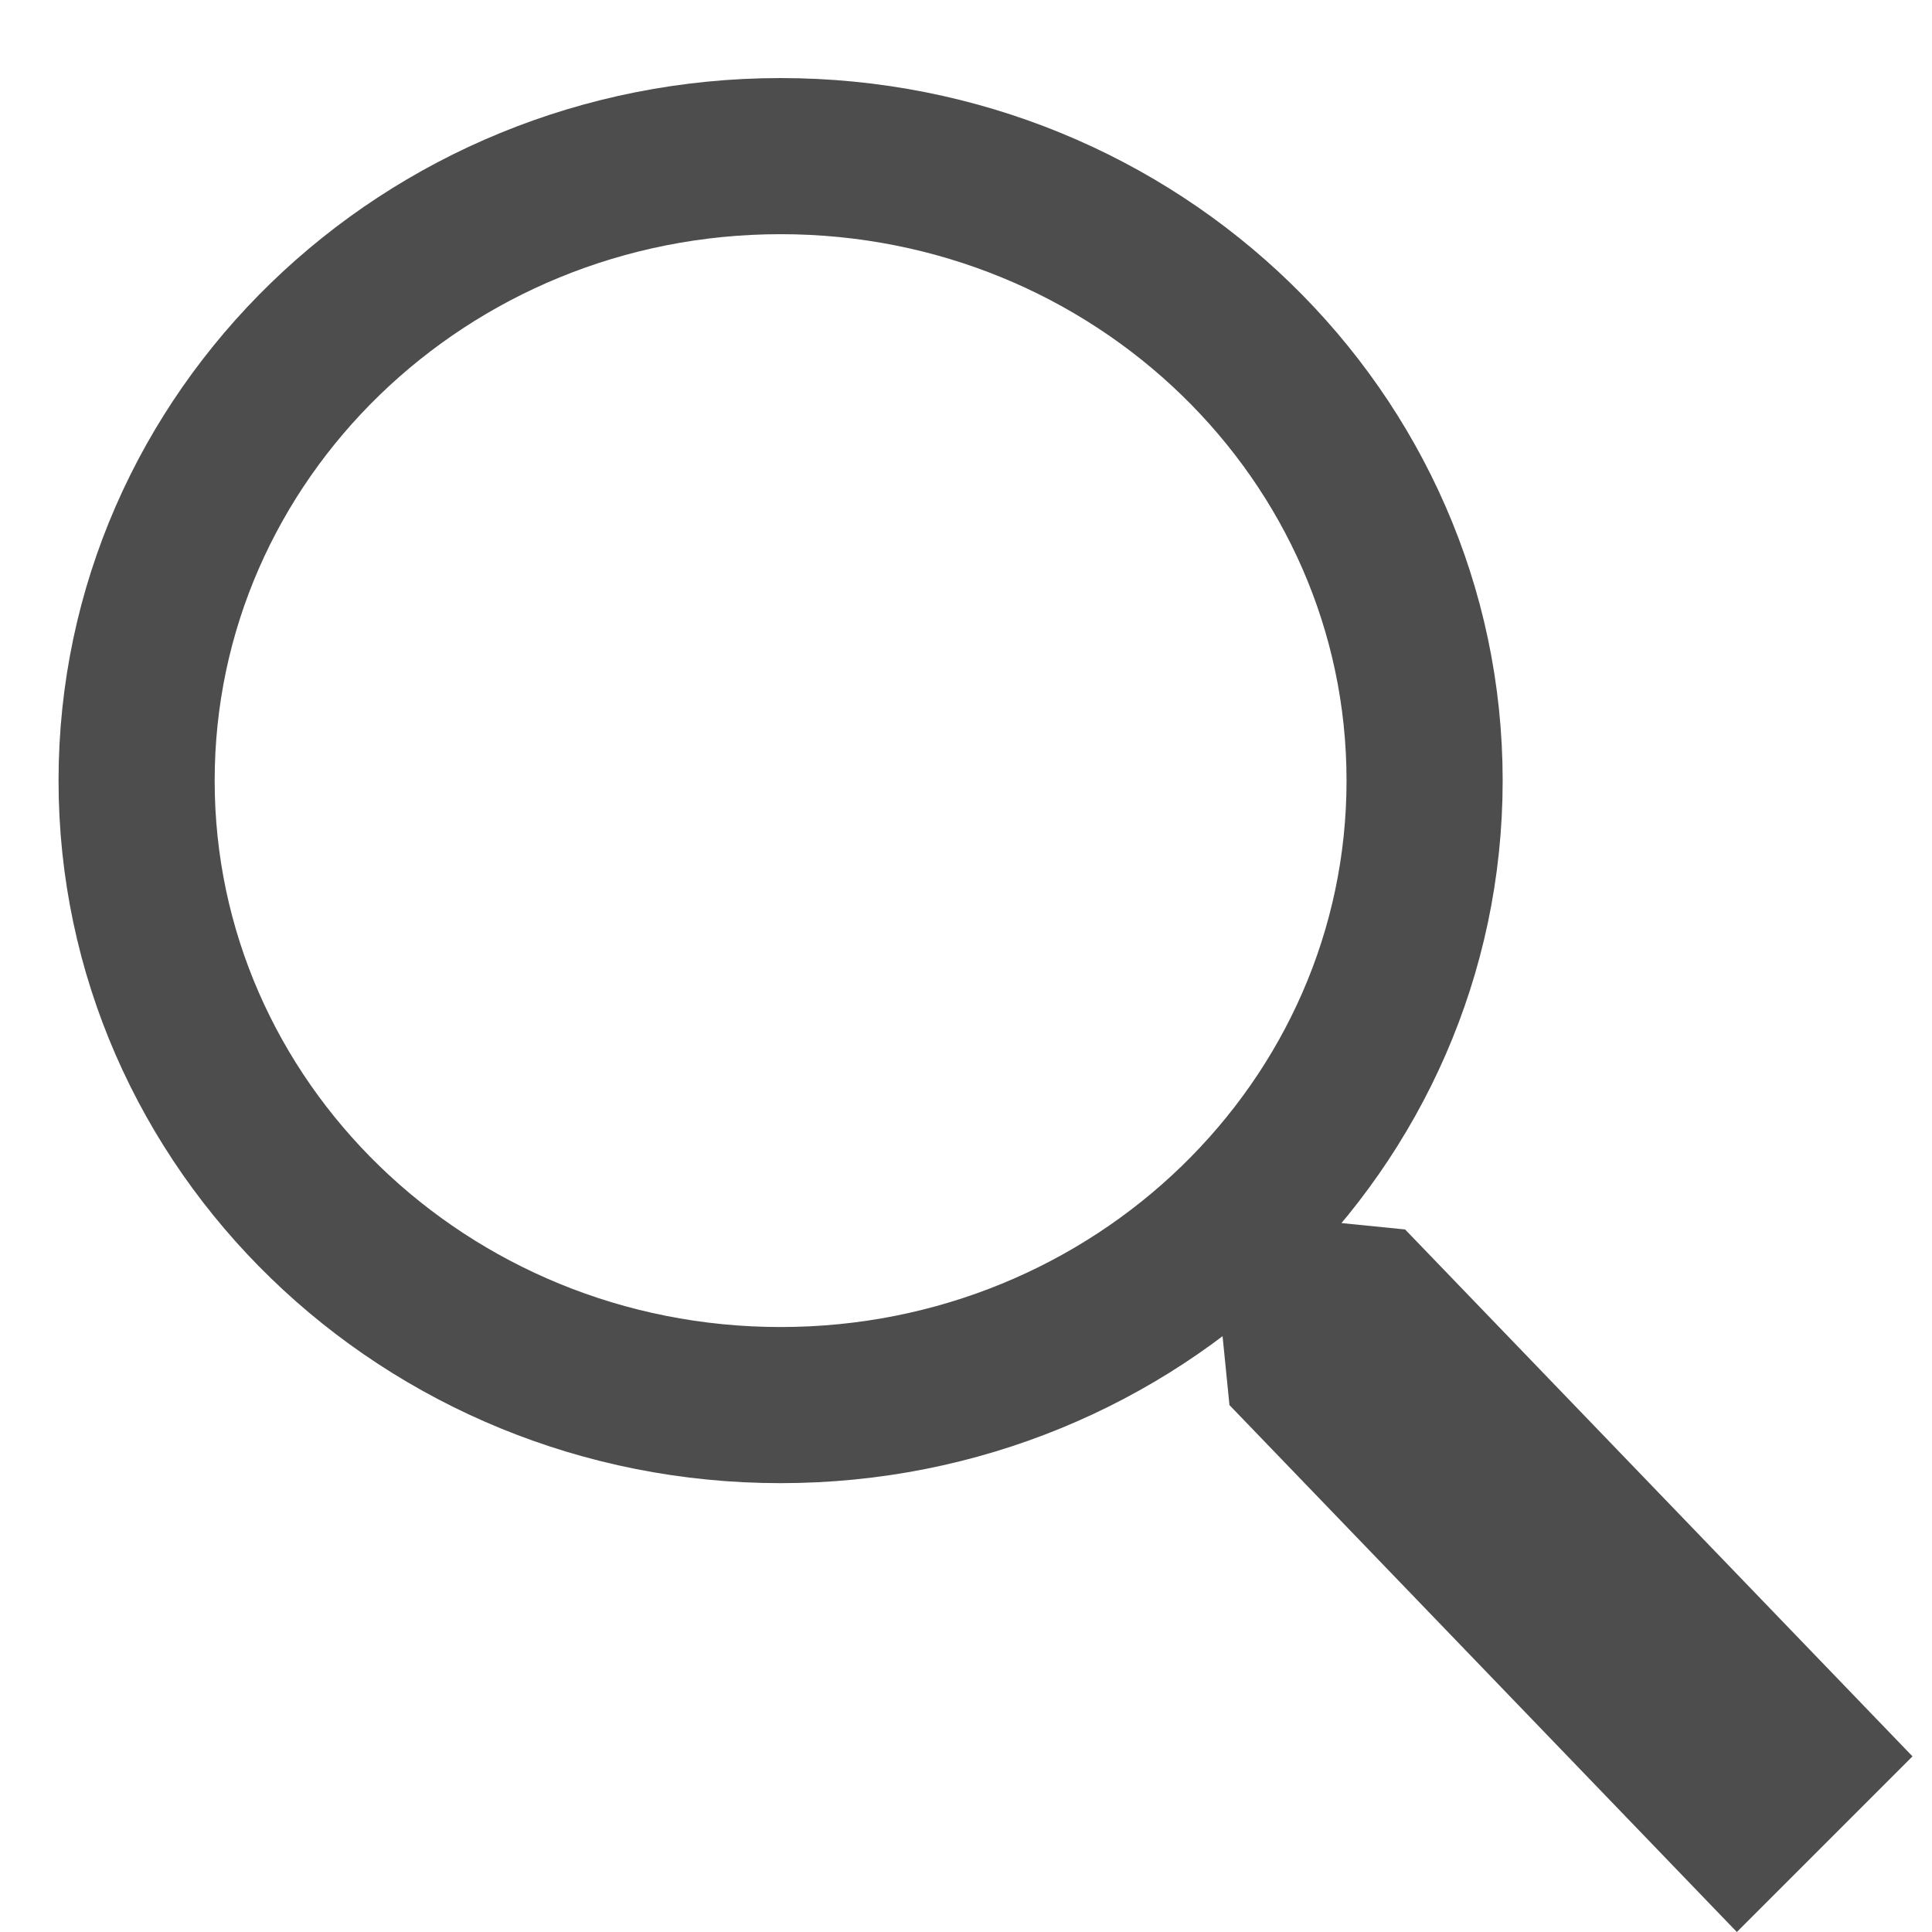
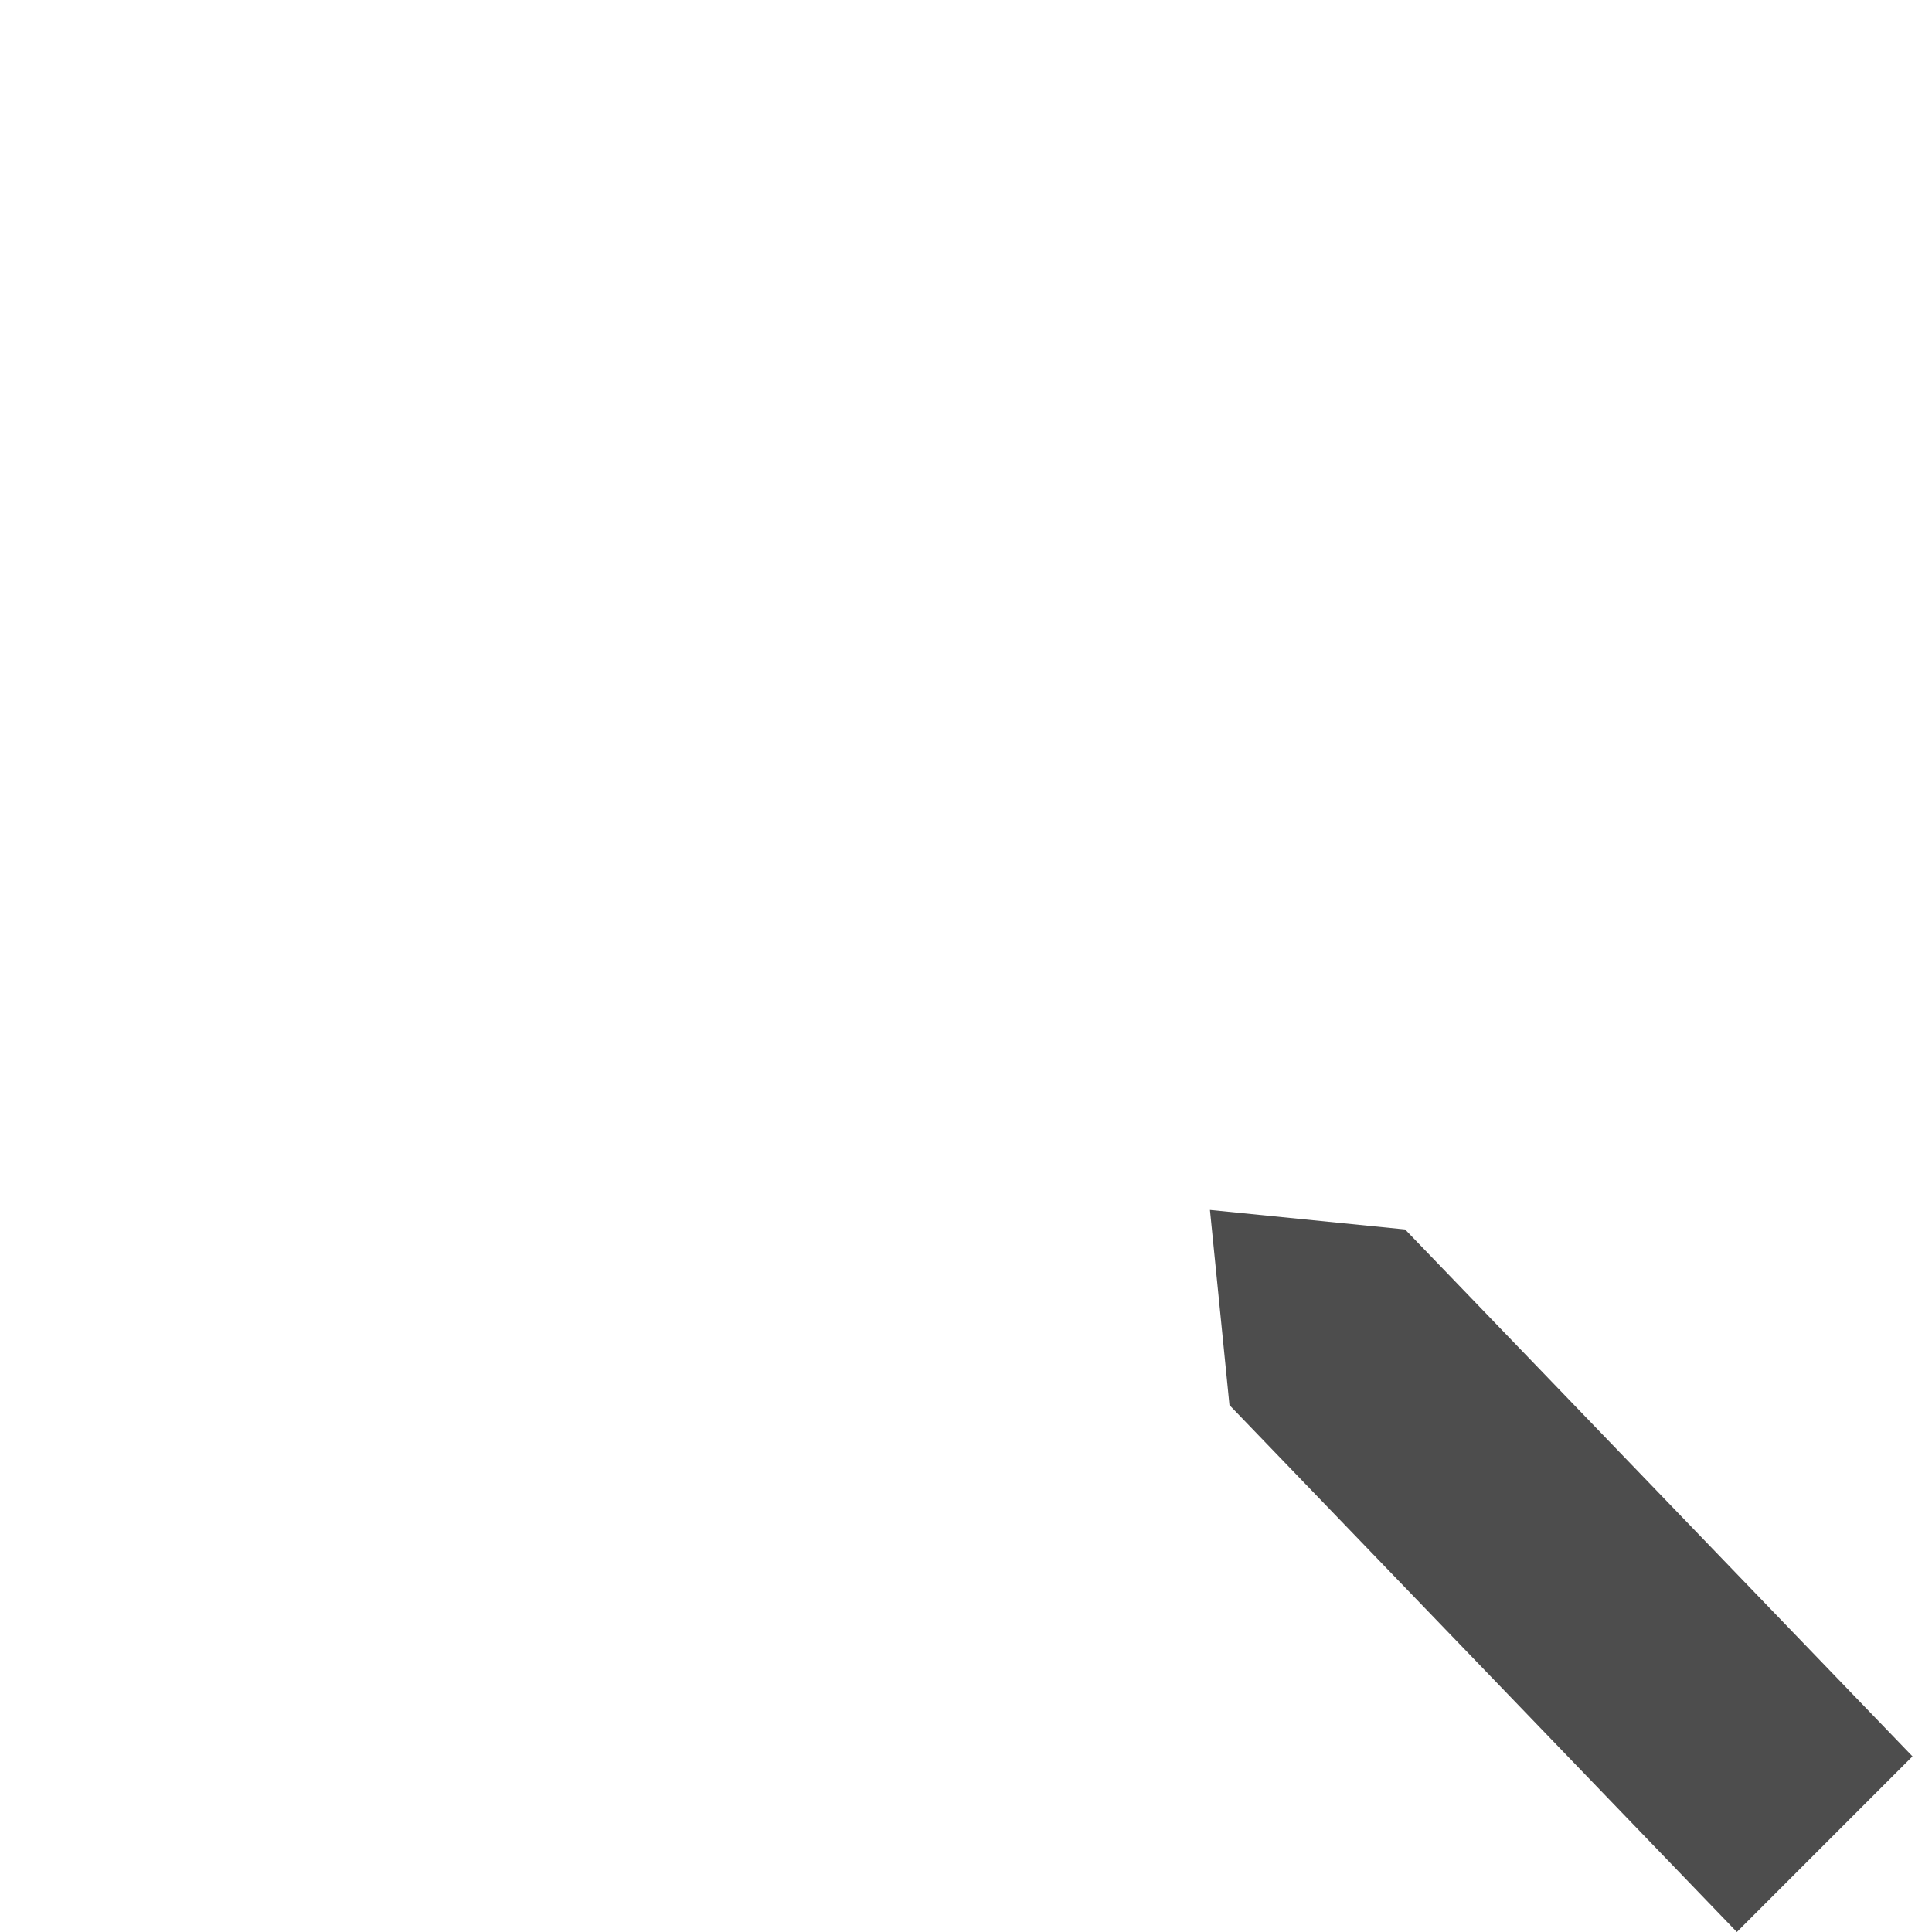
<svg xmlns="http://www.w3.org/2000/svg" id="グループ_1" data-name="グループ 1" width="99" height="99" viewBox="0 0 99 99">
  <defs>
    <style>
      .cls-1 {
        fill: none;
        stroke: #4d4d4d;
        stroke-width: 8px;
      }

      .cls-1, .cls-2 {
        fill-rule: evenodd;
      }

      .cls-2 {
        fill: #4d4d4d;
      }
    </style>
  </defs>
-   <path id="楕円形_1" data-name="楕円形 1" class="cls-1" d="M40,8C58.225,8,73,22.327,73,40S58.225,72,40,72,7,57.673,7,40,21.775,8,40,8Z" />
  <path id="シェイプ_1" data-name="シェイプ 1" class="cls-2" d="M62,62l1,10L89,99l9-9L72,63Z" />
</svg>